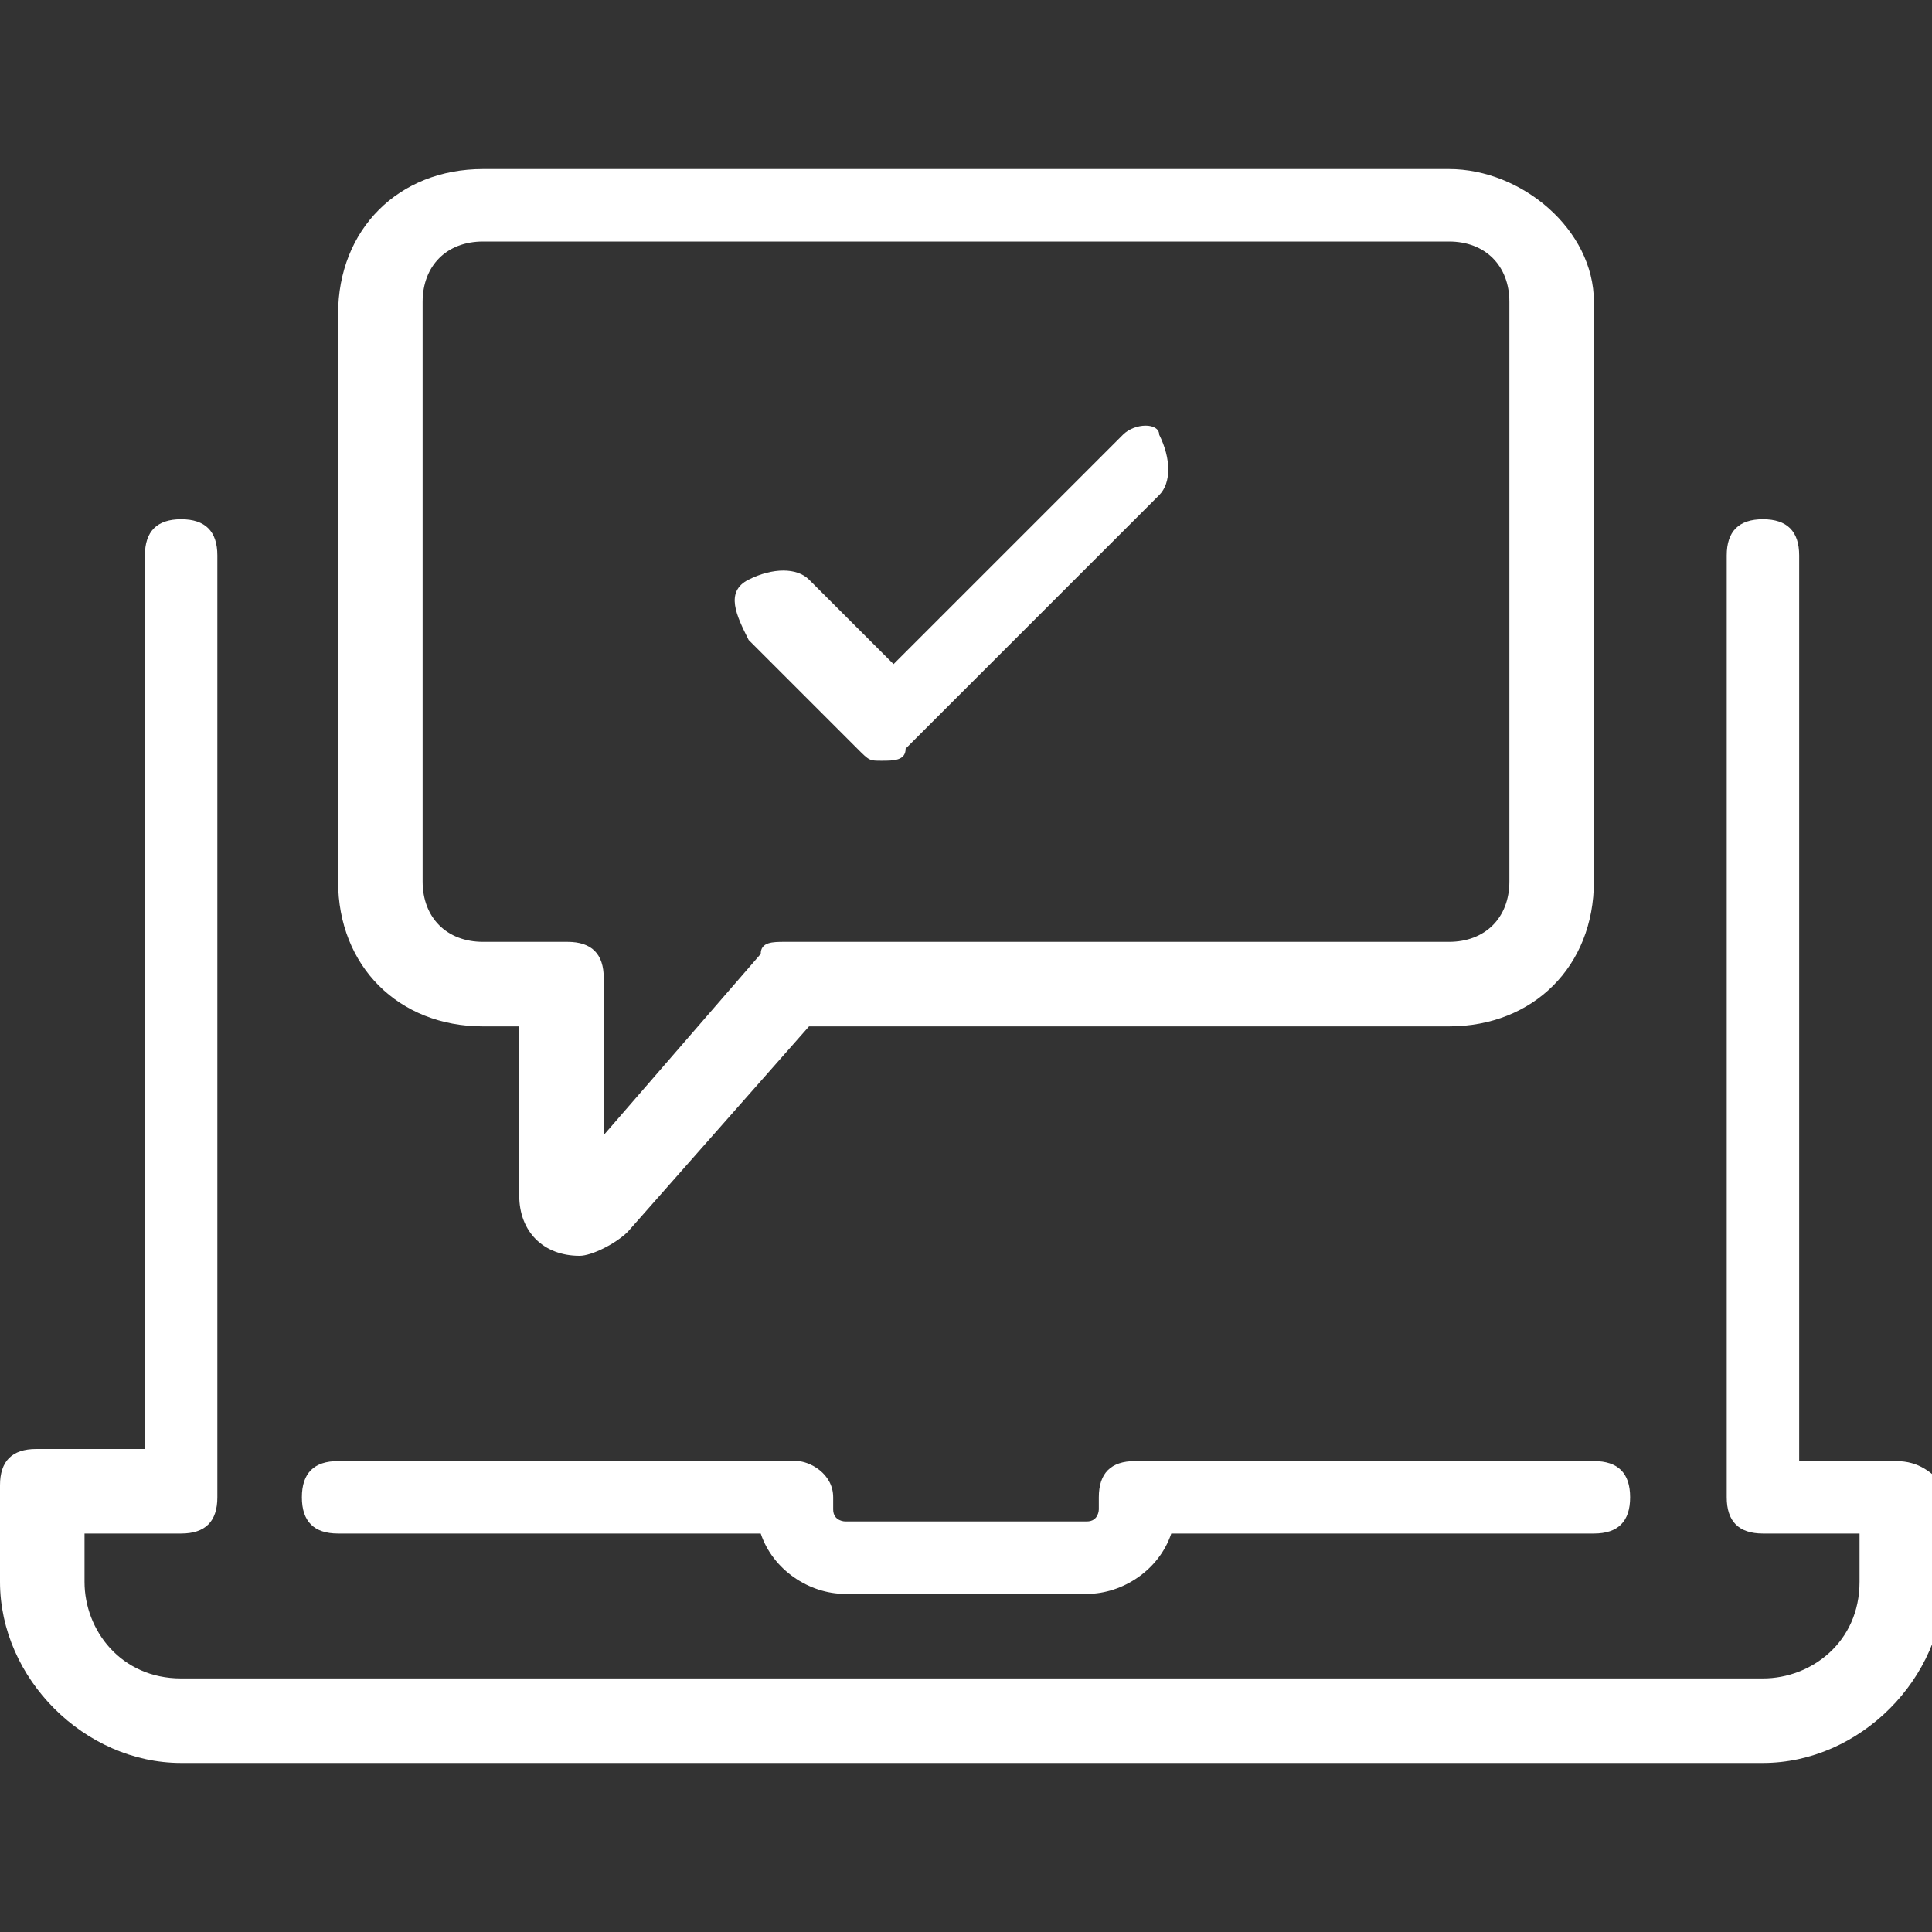
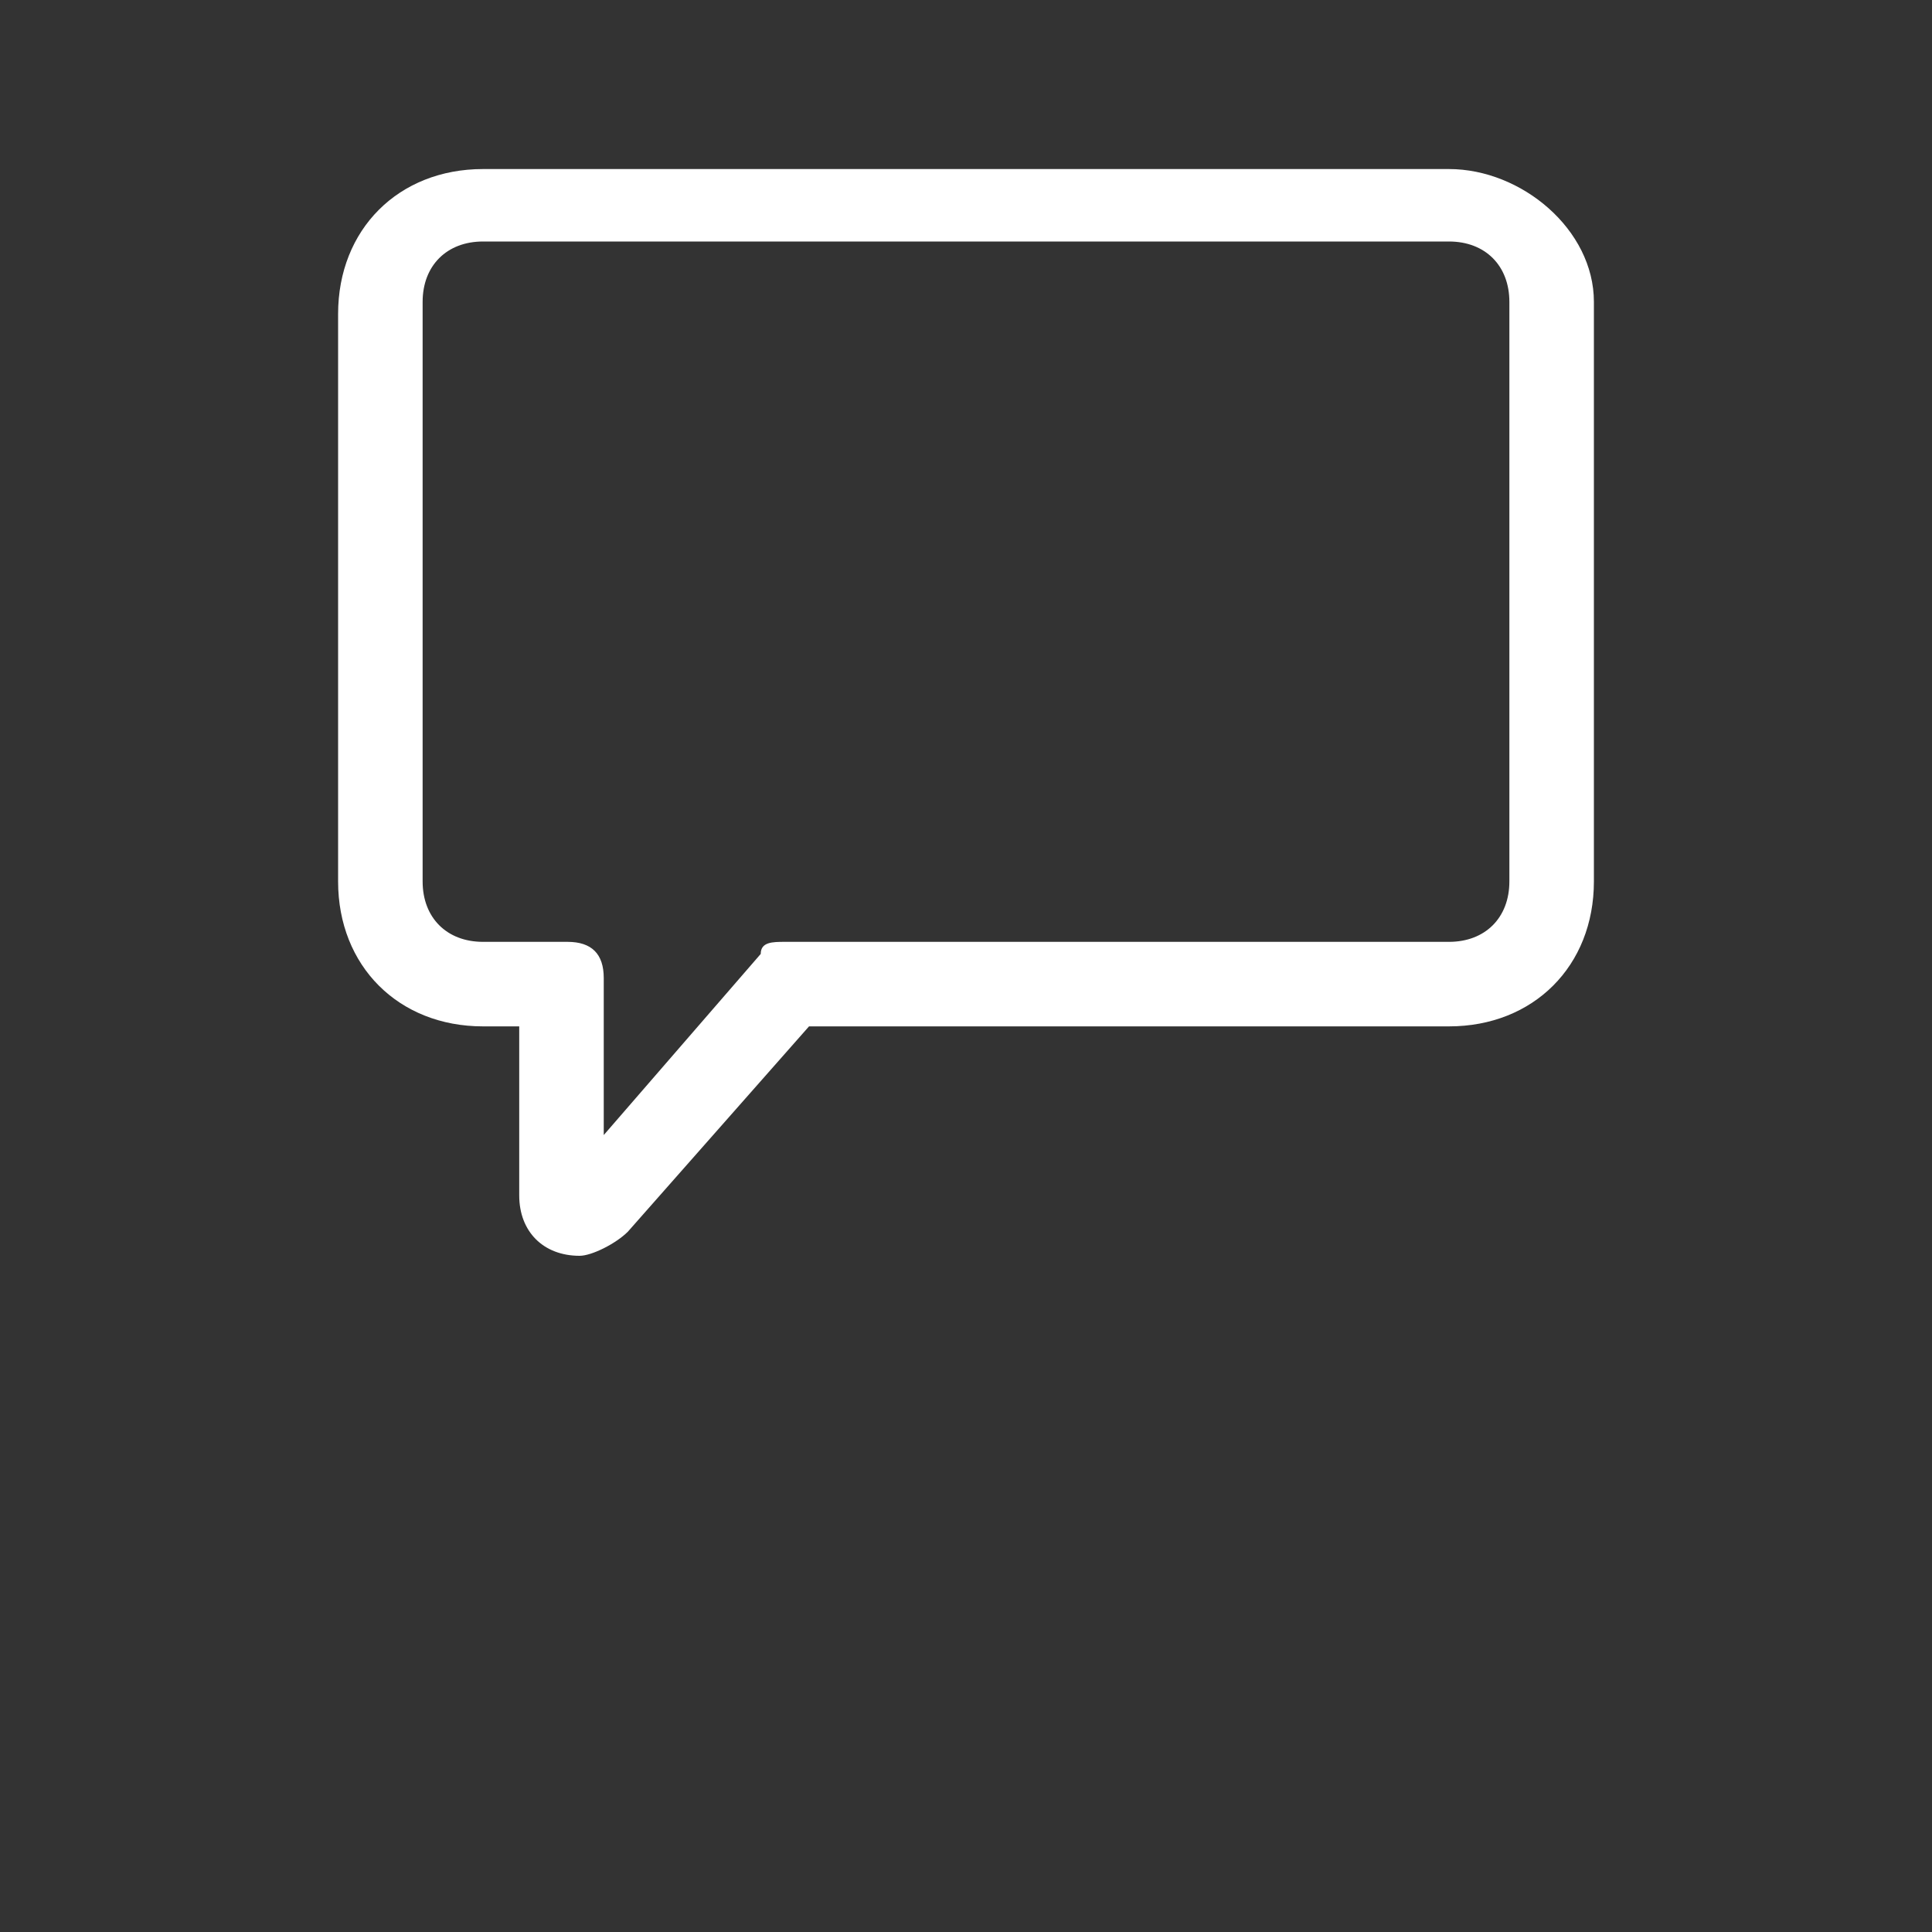
<svg xmlns="http://www.w3.org/2000/svg" version="1.1" id="Layer_1" x="0px" y="0px" viewBox="0 -1 16 16" style="enable-background:new 0 -1 16 16;" xml:space="preserve">
  <rect x="0" y="-1" width="16" height="16" fill="#333333" stroke="none" />
  <style type="text/css">
	.st0{fill:#FFFFFF;}
</style>
  <g>
    <g>
-       <path class="st0" d="M6.6,11.1H2.8c-0.2,0-0.3,0.1-0.3,0.3s0.1,0.3,0.3,0.3h3.5C6.4,12,6.7,12.2,7,12.2H9c0.3,0,0.6-0.2,0.7-0.5    h3.5c0.2,0,0.3-0.1,0.3-0.3s-0.1-0.3-0.3-0.3H9.4c-0.2,0-0.3,0.1-0.3,0.3v0.1c0,0,0,0.1-0.1,0.1H7c0,0-0.1,0-0.1-0.1v-0.1    C6.9,11.2,6.7,11.1,6.6,11.1z" />
-       <path class="st0" d="M15.7,11.1h-0.8V3.6c0-0.2-0.1-0.3-0.3-0.3s-0.3,0.1-0.3,0.3v7.8c0,0.2,0.1,0.3,0.3,0.3h0.8v0.4    c0,0.5-0.4,0.8-0.8,0.8H1.5c-0.5,0-0.8-0.4-0.8-0.8v-0.4h0.8c0.2,0,0.3-0.1,0.3-0.3V3.6c0-0.2-0.1-0.3-0.3-0.3S1.2,3.4,1.2,3.6    v7.4H0.3c-0.2,0-0.3,0.1-0.3,0.3v0.8c0,0.8,0.7,1.5,1.5,1.5h13.1c0.8,0,1.5-0.7,1.5-1.5v-0.8C16,11.2,15.9,11.1,15.7,11.1z" />
-       <path class="st0" d="M9.3,2.6L7.4,4.5L6.7,3.8c-0.1-0.1-0.3-0.1-0.5,0s-0.1,0.3,0,0.5l0.9,0.9c0.1,0.1,0.1,0.1,0.2,0.1    s0.2,0,0.2-0.1l2.1-2.1c0.1-0.1,0.1-0.3,0-0.5C9.6,2.5,9.4,2.5,9.3,2.6z" />
      <path class="st0" d="M12,0.4H4c-0.7,0-1.2,0.5-1.2,1.2v4.7c0,0.7,0.5,1.2,1.2,1.2h0.3v1.4c0,0.3,0.2,0.5,0.5,0.5    c0.1,0,0.3-0.1,0.4-0.2l1.5-1.7H12c0.7,0,1.2-0.5,1.2-1.2V1.5C13.2,0.9,12.6,0.4,12,0.4z M12.5,6.3c0,0.3-0.2,0.5-0.5,0.5H6.5    c-0.1,0-0.2,0-0.2,0.1L5,8.4V7.1c0-0.2-0.1-0.3-0.3-0.3H4c-0.3,0-0.5-0.2-0.5-0.5V1.5C3.5,1.2,3.7,1,4,1h8c0.3,0,0.5,0.2,0.5,0.5    L12.5,6.3L12.5,6.3z" />
    </g>
  </g>
</svg>